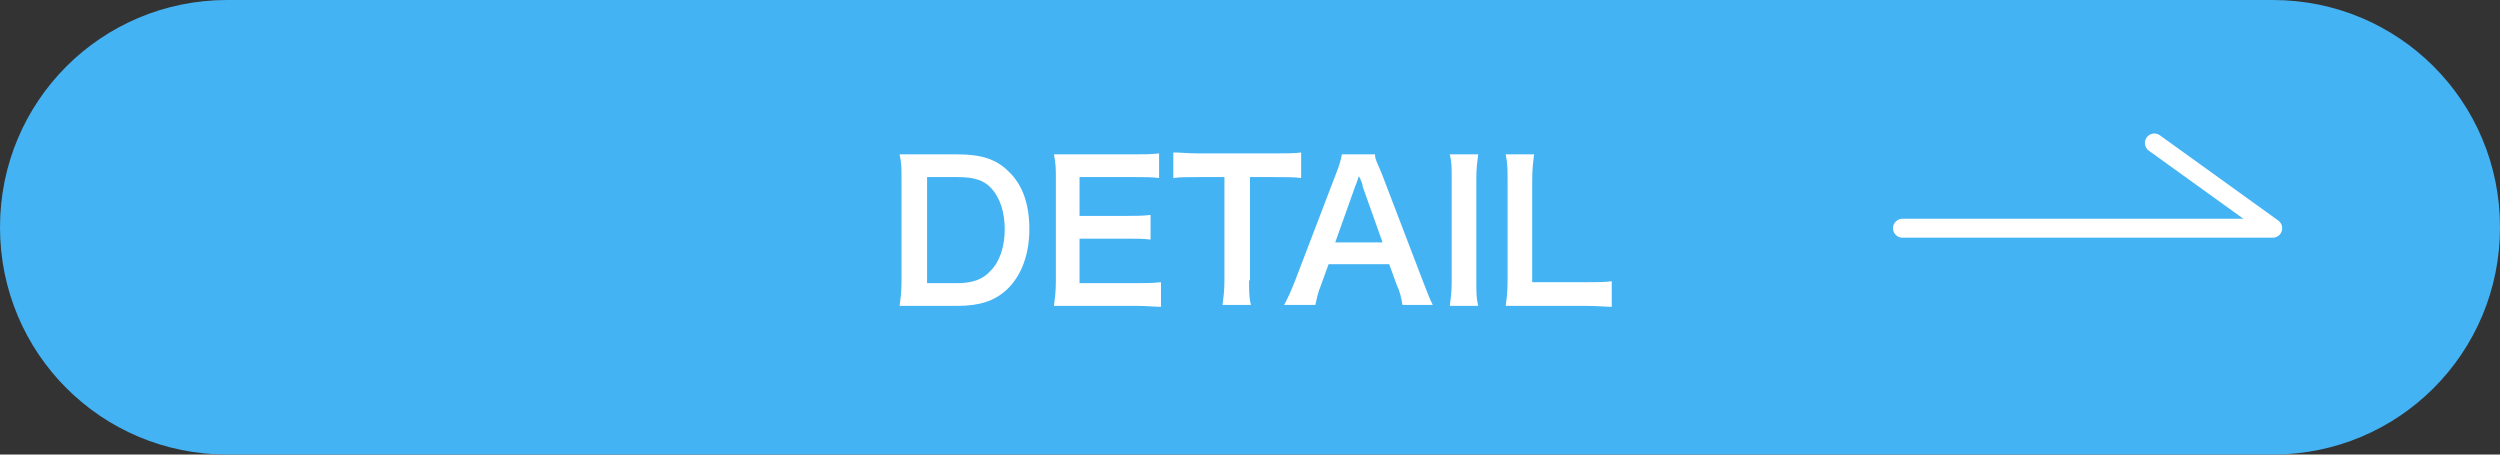
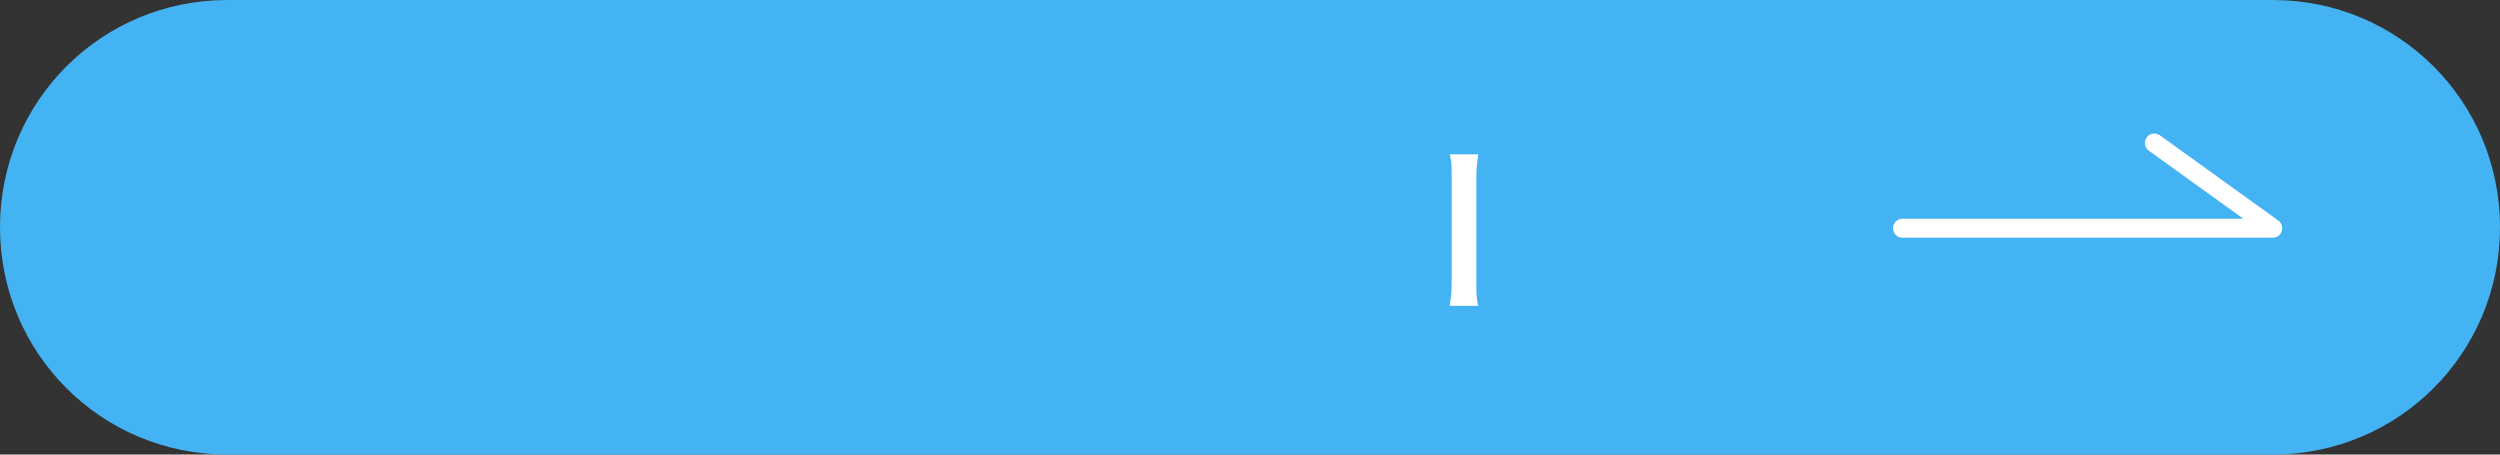
<svg xmlns="http://www.w3.org/2000/svg" id="_レイヤー_1" data-name="レイヤー_1" version="1.1" viewBox="0 0 264 48">
  <rect x="0" y="0" width="264" height="48" fill="#333333" stroke="none" />
  <defs>
    <style>
      .st0 {
        isolation: isolate;
      }

      .st1 {
        fill: none;
        stroke: #fff;
        stroke-linecap: round;
        stroke-linejoin: round;
        stroke-width: 2px;
      }

      .st2 {
        fill: #fff;
      }

      .st3 {
        fill: #44b3f3;
      }
    </style>
  </defs>
  <path id="_長方形_14609" data-name="長方形_14609" class="st3" d="M24,0h216C253.3,0,264,10.7,264,24h0c0,13.3-10.7,24-24,24H24C10.7,48,0,37.3,0,24h0C0,10.7,10.7,0,24,0Z" />
  <g class="st0">
-     <path class="st2" d="M95.2,18.9c0-1.1,0-1.7-.2-2.6.8,0,1.3,0,2.5,0h3.6c2.5,0,4.1.5,5.4,1.8,1.5,1.4,2.2,3.5,2.2,6.1s-.8,4.9-2.4,6.4c-1.3,1.2-2.9,1.7-5.2,1.7h-3.6c-1.2,0-1.7,0-2.5,0,.1-.8.2-1.4.2-2.6v-10.8ZM101.1,29.9c1.6,0,2.7-.4,3.5-1.3,1-1,1.5-2.6,1.5-4.4s-.5-3.3-1.4-4.3c-.8-.9-1.9-1.2-3.6-1.2h-3.2v11.2h3.2Z" />
-     <path class="st2" d="M122.6,32.4c-.7,0-1.4-.1-2.6-.1h-6.2c-1.2,0-1.7,0-2.5,0,.1-.8.2-1.5.2-2.6v-10.8c0-1,0-1.6-.2-2.6.8,0,1.3,0,2.5,0h6c1,0,1.7,0,2.6-.1v2.6c-.8-.1-1.4-.1-2.6-.1h-5.8v4.1h4.9c1,0,1.7,0,2.6-.1v2.6c-.8-.1-1.4-.1-2.6-.1h-4.9v4.7h6c1.1,0,1.7,0,2.6-.1v2.7Z" />
-     <path class="st2" d="M131.9,29.6c0,1.1,0,1.8.2,2.6h-3c.1-.8.2-1.5.2-2.6v-10.9h-2.7c-1.2,0-2,0-2.7.1v-2.7c.7,0,1.6.1,2.7.1h7.9c1.4,0,2.2,0,2.9-.1v2.7c-.7-.1-1.5-.1-2.9-.1h-2.5v10.9Z" />
-     <path class="st2" d="M148.1,32.2c-.1-.7-.3-1.5-.6-2.1l-.8-2.2h-6.4l-.8,2.2c-.4,1-.4,1.3-.6,2.1h-3.3c.3-.5.7-1.4,1.1-2.4l4.4-11.5c.4-1,.5-1.5.6-2h3.5c0,.5.2.8.7,2l4.4,11.5c.5,1.3.7,1.8,1,2.4h-3.3ZM143.9,19.7c0-.2-.1-.5-.4-1.1q-.3.9-.4,1.1l-2.1,5.9h5l-2.1-5.9Z" />
    <path class="st2" d="M156.1,16.3c-.1.8-.2,1.4-.2,2.6v10.8c0,1.2,0,1.8.2,2.6h-3c.1-.8.2-1.4.2-2.6v-10.8c0-1.2,0-1.8-.2-2.6h3Z" />
-     <path class="st2" d="M170.2,32.4c-.7,0-1.4-.1-2.8-.1h-5.9c-1.1,0-1.8,0-2.5,0,.1-.7.2-1.5.2-2.6v-10.4c0-1.4,0-2.1-.2-3h3c-.1.8-.2,1.5-.2,2.9v10.6h5.6c1.4,0,2,0,2.8-.1v2.7Z" />
  </g>
  <path id="_パス_36195" data-name="パス_36195" class="st1" d="M200.9,24.1h39.1l-12.5-9" />
</svg>